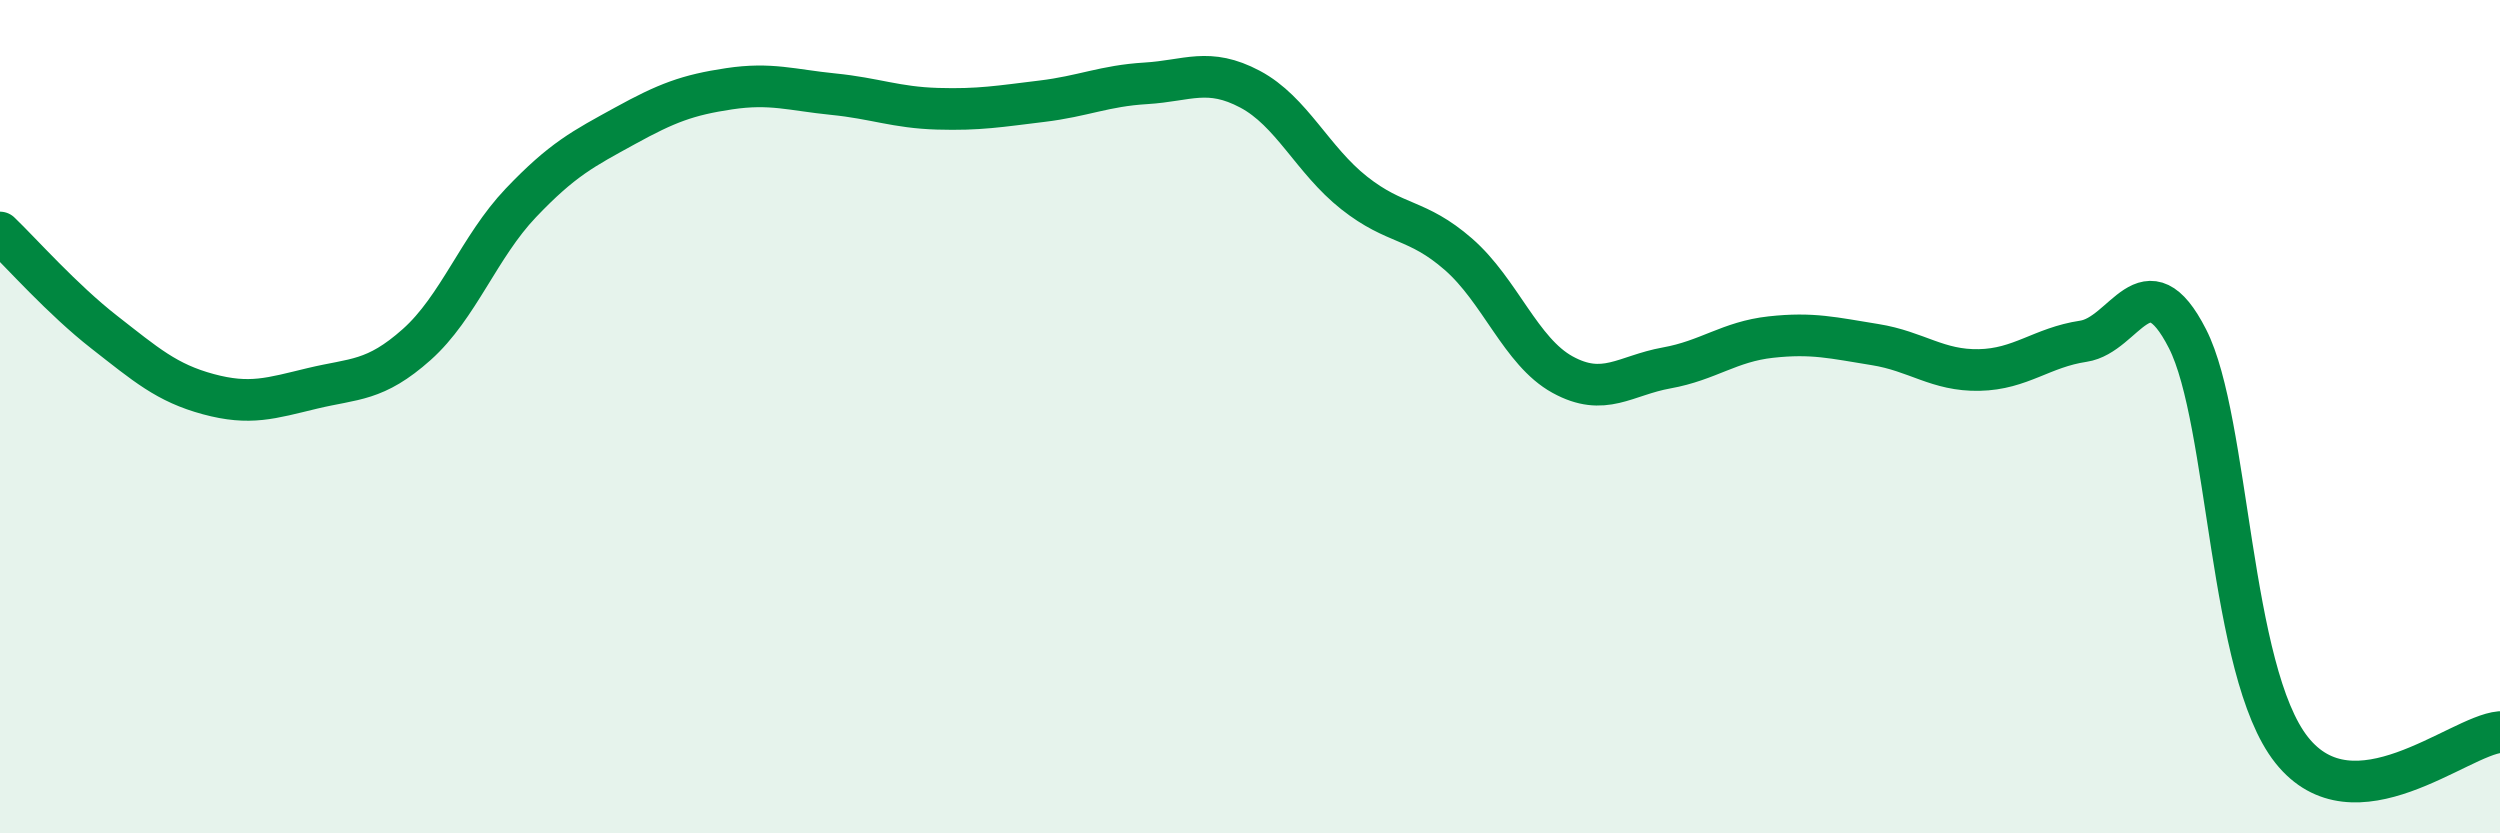
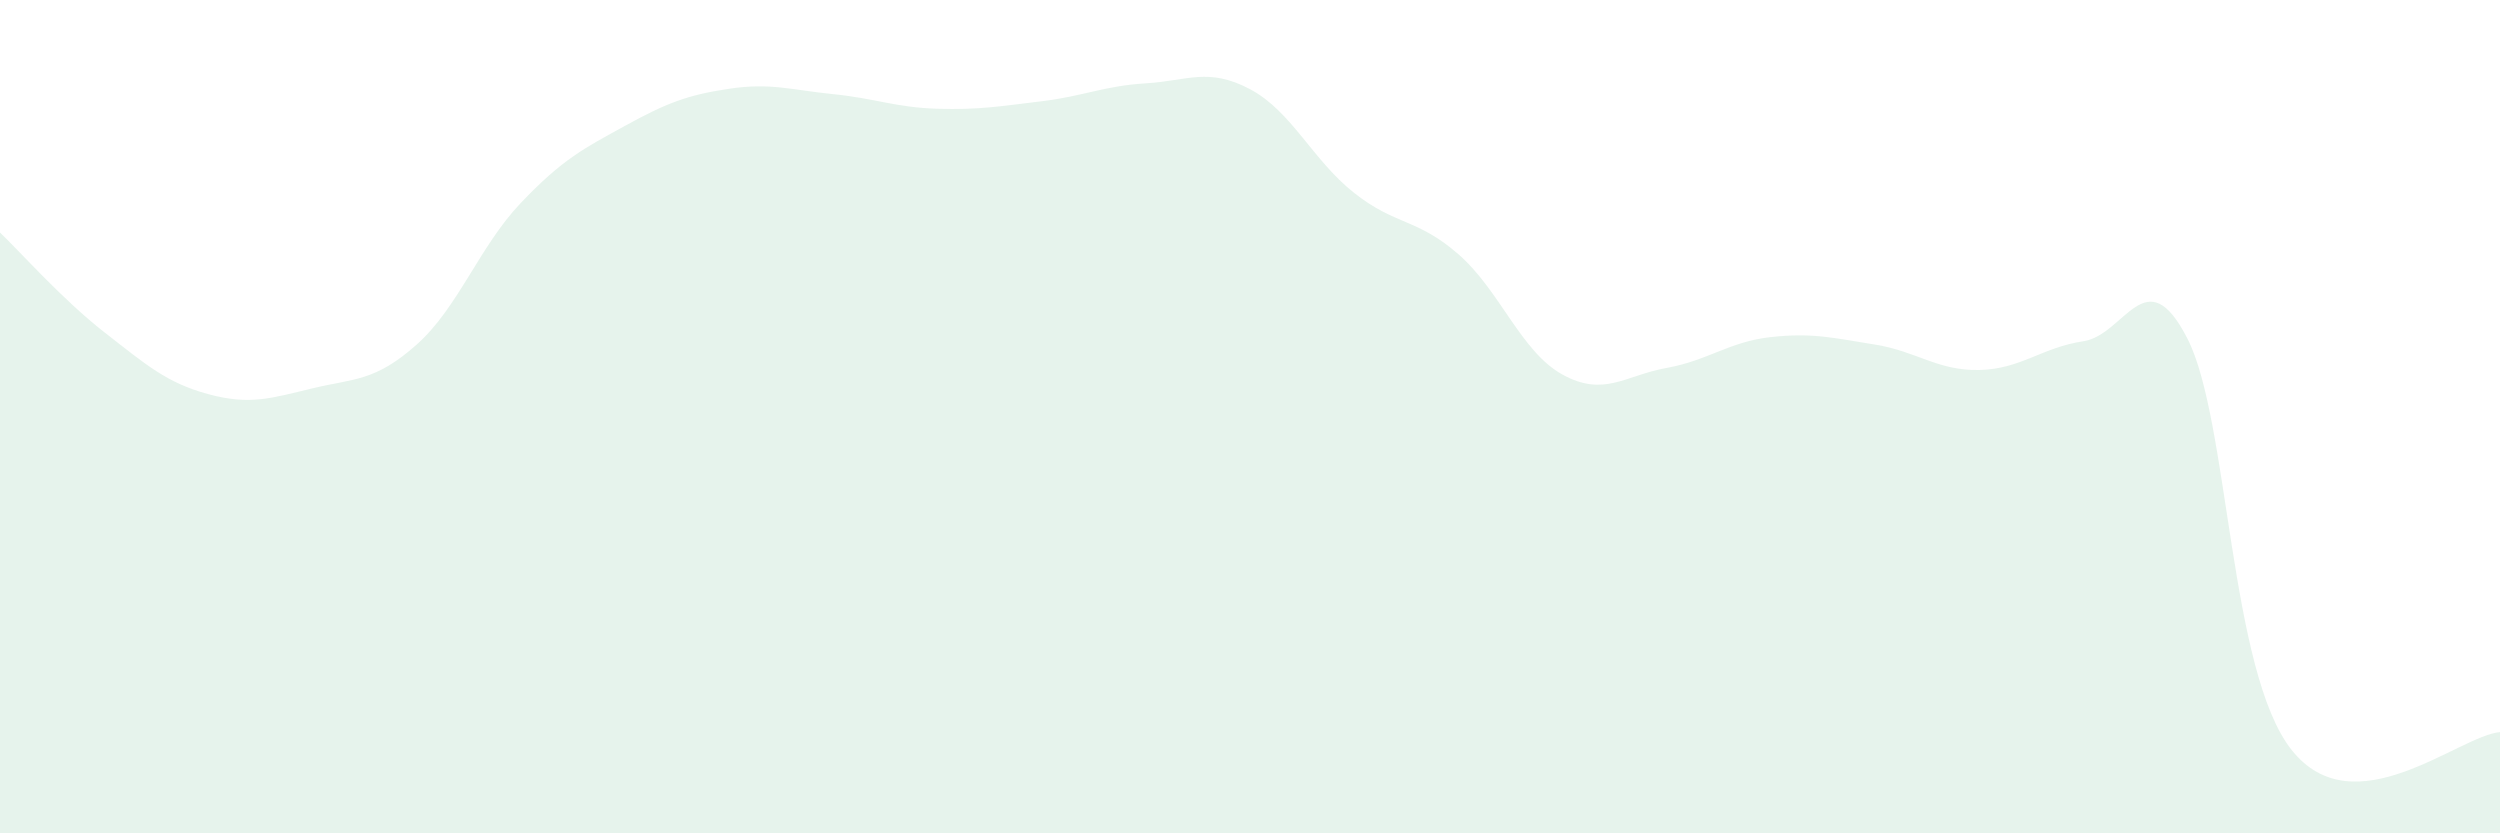
<svg xmlns="http://www.w3.org/2000/svg" width="60" height="20" viewBox="0 0 60 20">
  <path d="M 0,5.58 C 0.5,6.06 1.5,7.19 2.5,7.97 C 3.5,8.75 4,9.19 5,9.46 C 6,9.73 6.5,9.56 7.5,9.32 C 8.5,9.08 9,9.16 10,8.27 C 11,7.38 11.5,5.92 12.5,4.87 C 13.5,3.82 14,3.57 15,3.02 C 16,2.47 16.5,2.28 17.5,2.13 C 18.5,1.98 19,2.16 20,2.26 C 21,2.36 21.5,2.58 22.5,2.61 C 23.5,2.64 24,2.55 25,2.43 C 26,2.31 26.5,2.06 27.5,2 C 28.5,1.94 29,1.61 30,2.14 C 31,2.67 31.5,3.84 32.5,4.63 C 33.5,5.42 34,5.23 35,6.1 C 36,6.97 36.5,8.44 37.5,8.99 C 38.5,9.54 39,9.01 40,8.83 C 41,8.65 41.5,8.2 42.5,8.09 C 43.5,7.98 44,8.11 45,8.27 C 46,8.43 46.5,8.9 47.5,8.88 C 48.5,8.86 49,8.34 50,8.19 C 51,8.04 51.5,6.17 52.5,8.13 C 53.5,10.09 53.5,16.11 55,18 C 56.5,19.89 59,17.66 60,17.57L60 20L0 20Z" fill="#008740" opacity="0.1" stroke-linecap="round" stroke-linejoin="round" />
-   <path d="M 0,5.58 C 0.5,6.06 1.5,7.19 2.5,7.97 C 3.5,8.75 4,9.19 5,9.46 C 6,9.73 6.5,9.56 7.5,9.32 C 8.5,9.08 9,9.16 10,8.27 C 11,7.38 11.5,5.92 12.5,4.87 C 13.5,3.82 14,3.57 15,3.02 C 16,2.47 16.5,2.28 17.5,2.13 C 18.5,1.98 19,2.16 20,2.26 C 21,2.36 21.5,2.58 22.5,2.61 C 23.5,2.64 24,2.55 25,2.43 C 26,2.31 26.5,2.06 27.5,2 C 28.5,1.94 29,1.61 30,2.14 C 31,2.67 31.5,3.84 32.5,4.63 C 33.5,5.42 34,5.23 35,6.1 C 36,6.97 36.5,8.44 37.5,8.99 C 38.5,9.54 39,9.01 40,8.83 C 41,8.65 41.5,8.2 42.5,8.09 C 43.5,7.98 44,8.11 45,8.27 C 46,8.43 46.5,8.9 47.5,8.88 C 48.5,8.86 49,8.34 50,8.19 C 51,8.04 51.5,6.17 52.5,8.13 C 53.5,10.09 53.5,16.11 55,18 C 56.5,19.89 59,17.66 60,17.57" stroke="#008740" stroke-width="1" fill="none" stroke-linecap="round" stroke-linejoin="round" />
</svg>